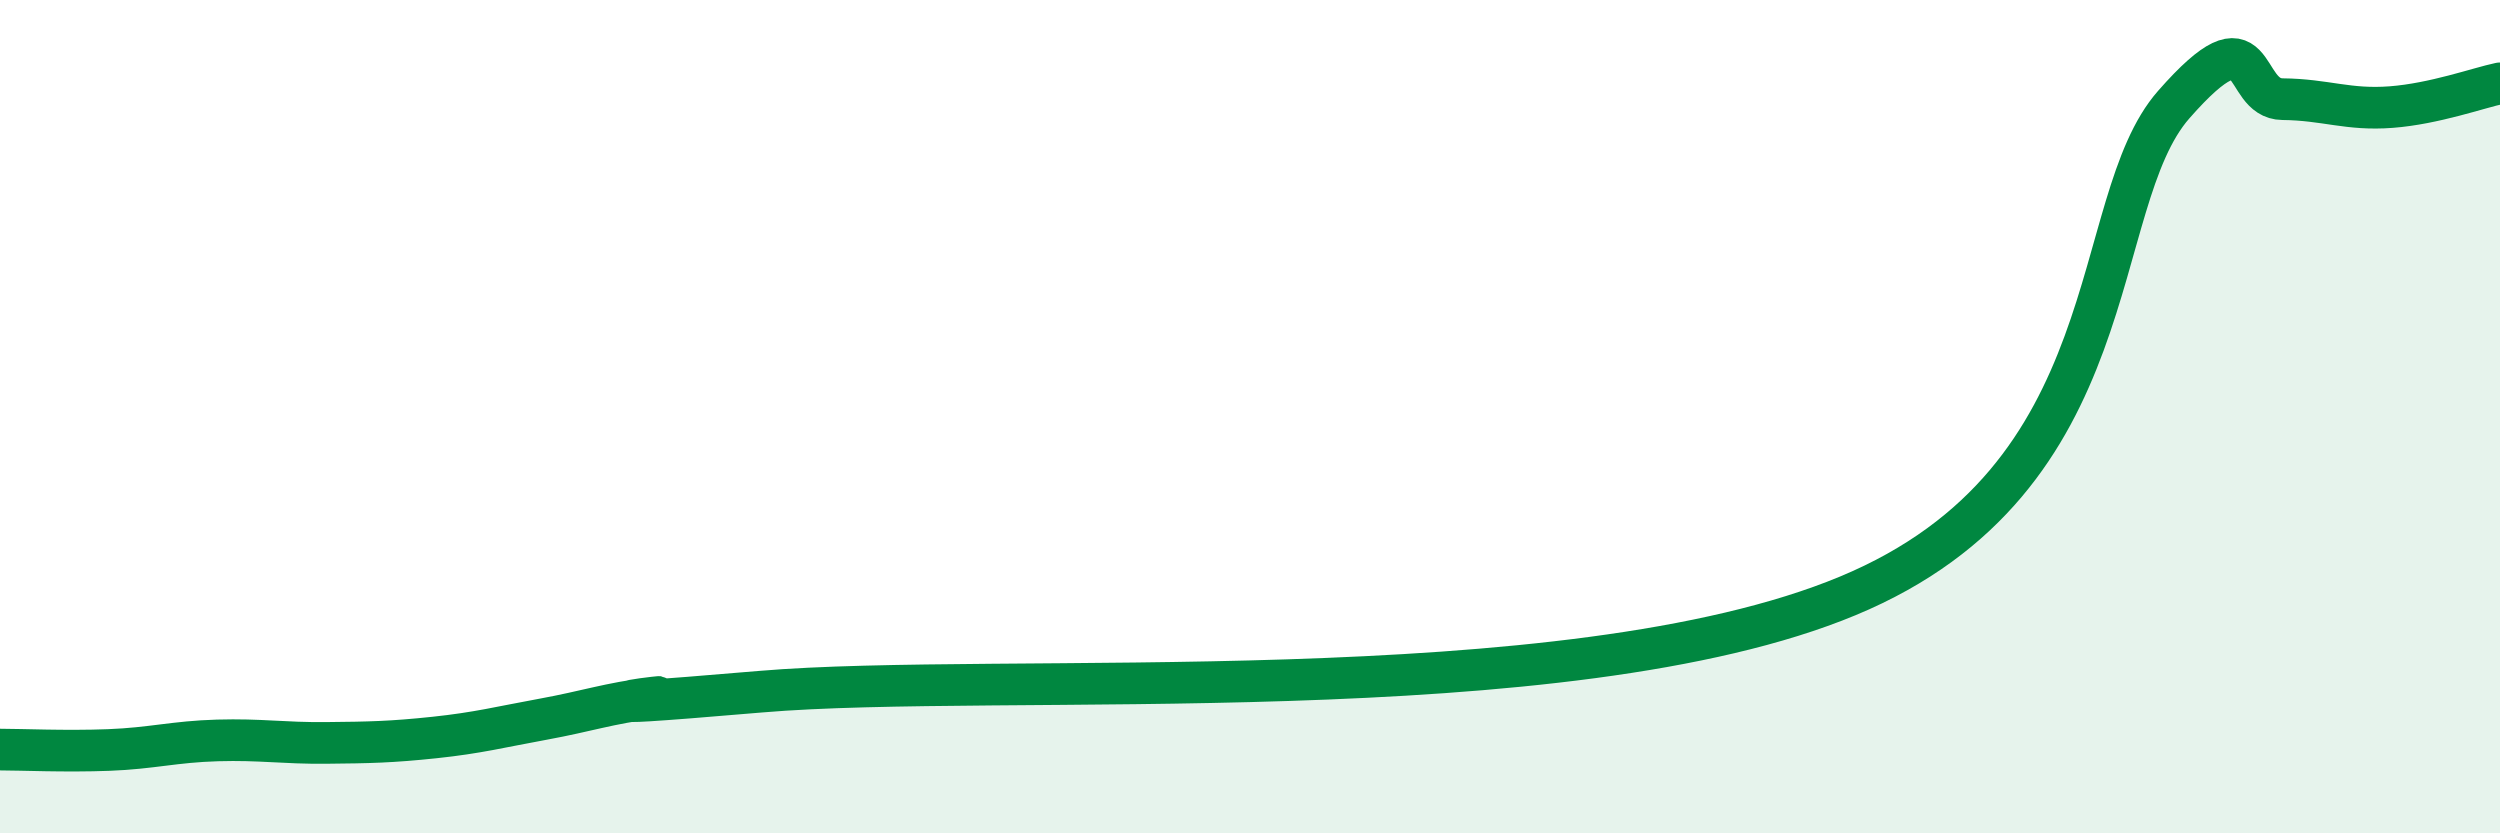
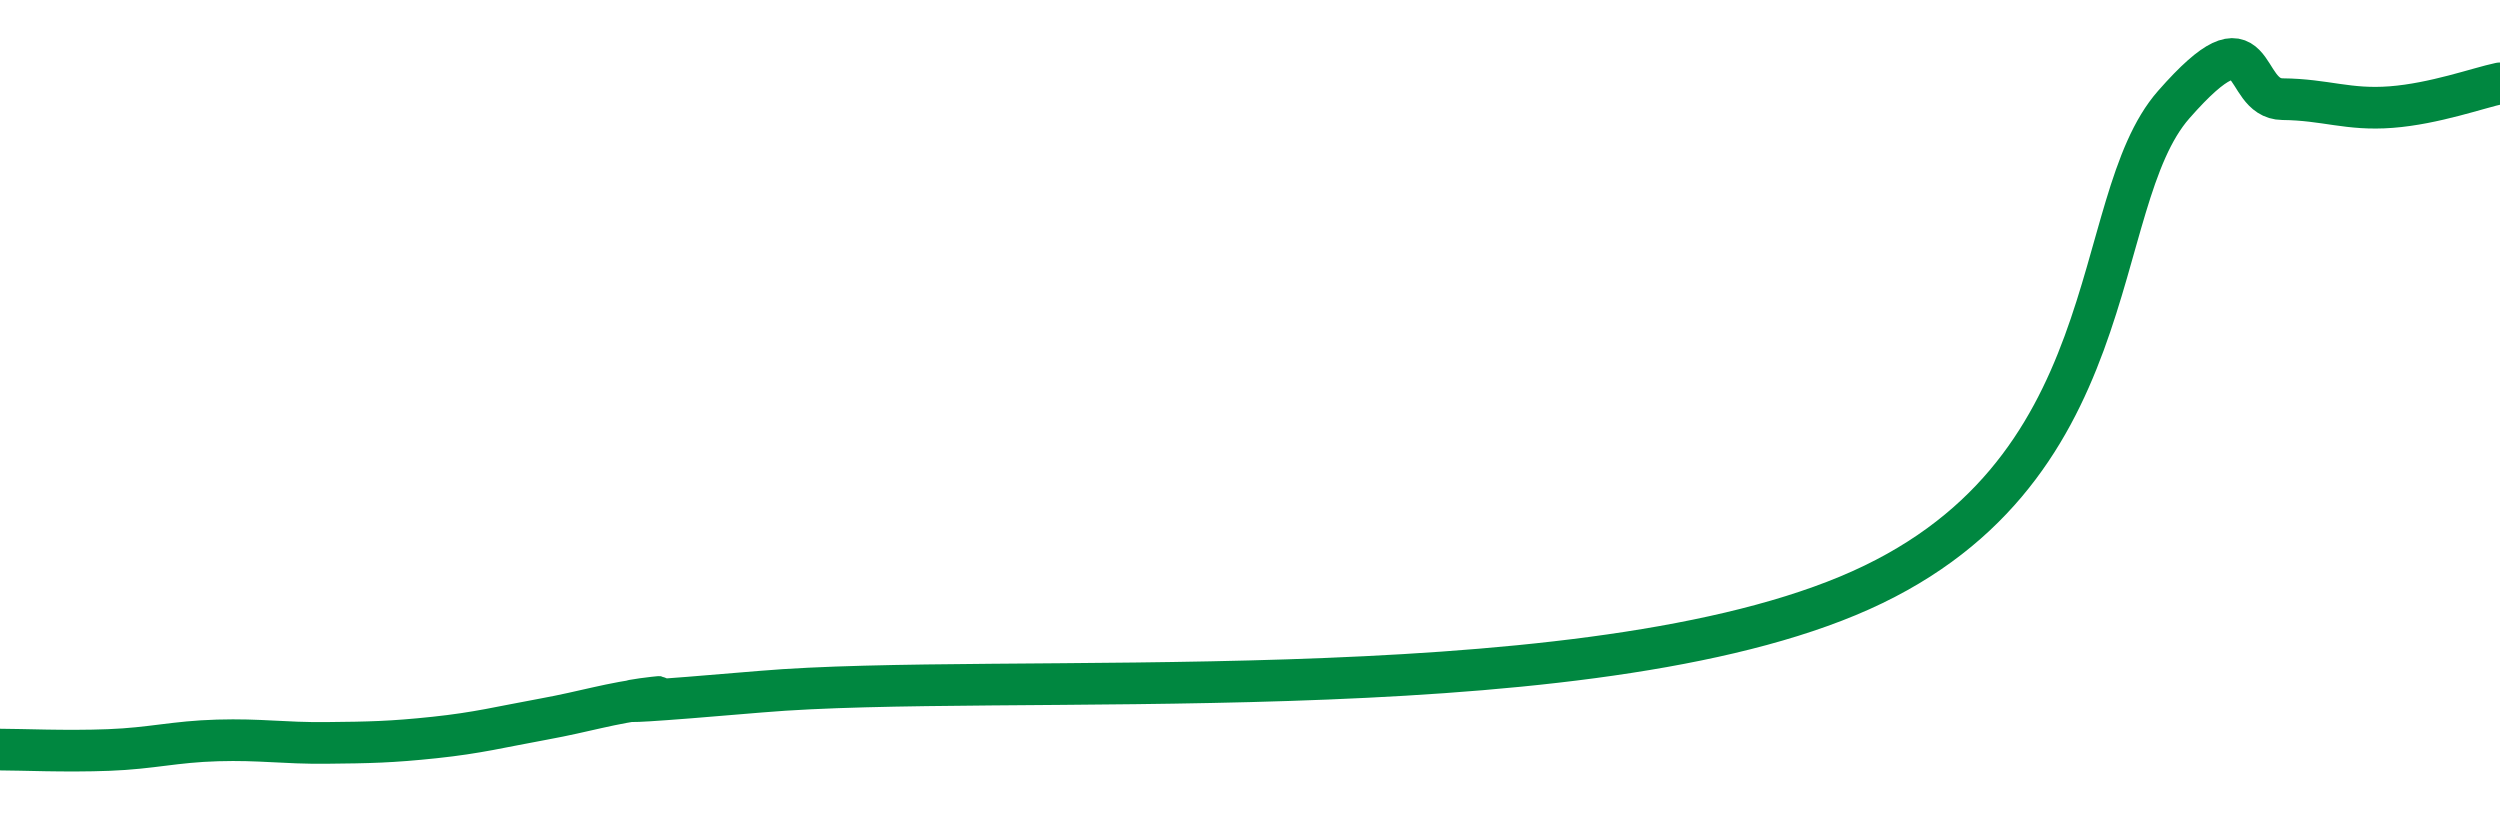
<svg xmlns="http://www.w3.org/2000/svg" width="60" height="20" viewBox="0 0 60 20">
-   <path d="M 0,17.99 C 0.52,17.99 1.57,18.04 2.61,18 C 3.65,17.96 4.18,17.8 5.22,17.77 C 6.26,17.74 6.79,17.84 7.83,17.83 C 8.87,17.82 9.39,17.81 10.43,17.7 C 11.47,17.59 12,17.45 13.04,17.26 C 14.08,17.07 14.61,16.88 15.65,16.75 C 16.69,16.62 12.52,17.09 18.26,16.6 C 24,16.11 37.57,17.12 44.35,14.3 C 51.13,11.48 50.08,4.89 52.17,2.51 C 54.26,0.13 53.74,2.37 54.78,2.38 C 55.82,2.39 56.35,2.65 57.39,2.57 C 58.43,2.49 59.48,2.11 60,2L60 20L0 20Z" fill="#008740" opacity="0.1" stroke-linecap="round" stroke-linejoin="round" />
  <path d="M 0,17.99 C 0.52,17.99 1.57,18.04 2.61,18 C 3.65,17.96 4.18,17.8 5.22,17.77 C 6.26,17.74 6.79,17.84 7.83,17.83 C 8.87,17.82 9.39,17.81 10.43,17.7 C 11.47,17.59 12,17.45 13.04,17.26 C 14.08,17.07 14.61,16.88 15.65,16.75 C 16.69,16.62 12.52,17.09 18.26,16.6 C 24,16.11 37.57,17.12 44.35,14.3 C 51.13,11.48 50.08,4.89 52.17,2.51 C 54.26,0.13 53.74,2.37 54.78,2.38 C 55.82,2.39 56.35,2.65 57.39,2.57 C 58.43,2.49 59.48,2.11 60,2" stroke="#008740" stroke-width="1" fill="none" stroke-linecap="round" stroke-linejoin="round" />
</svg>